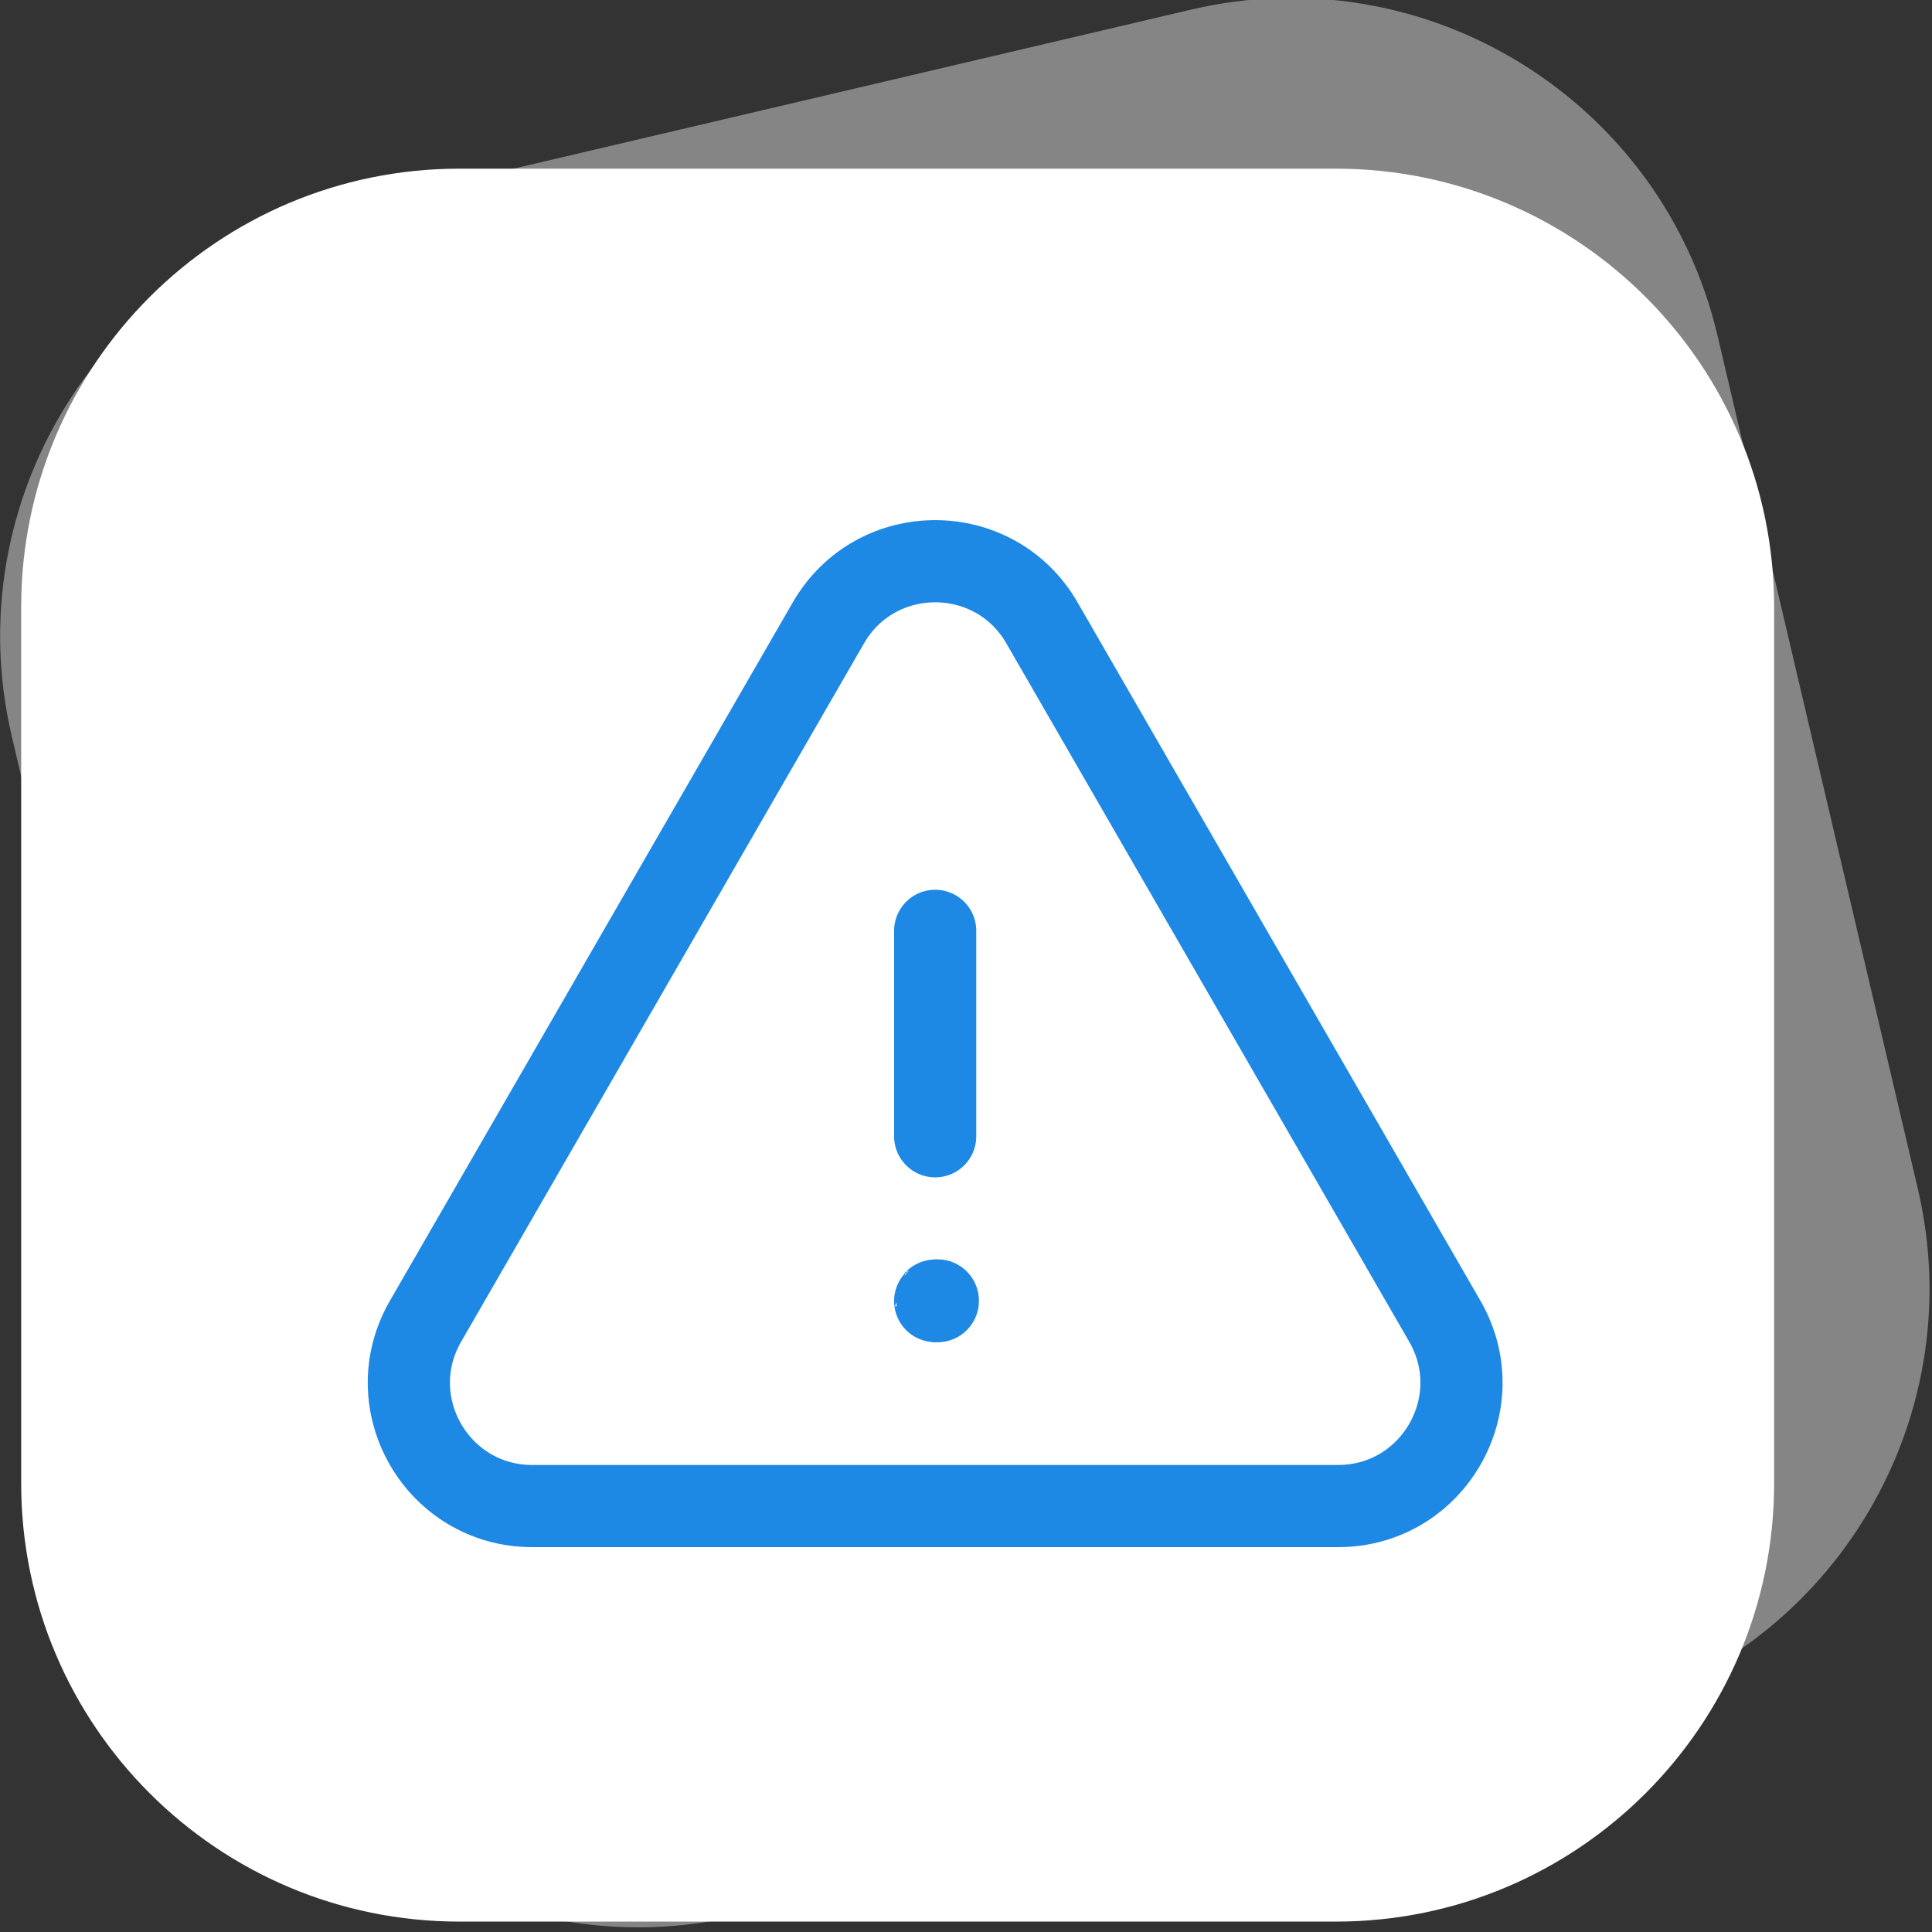
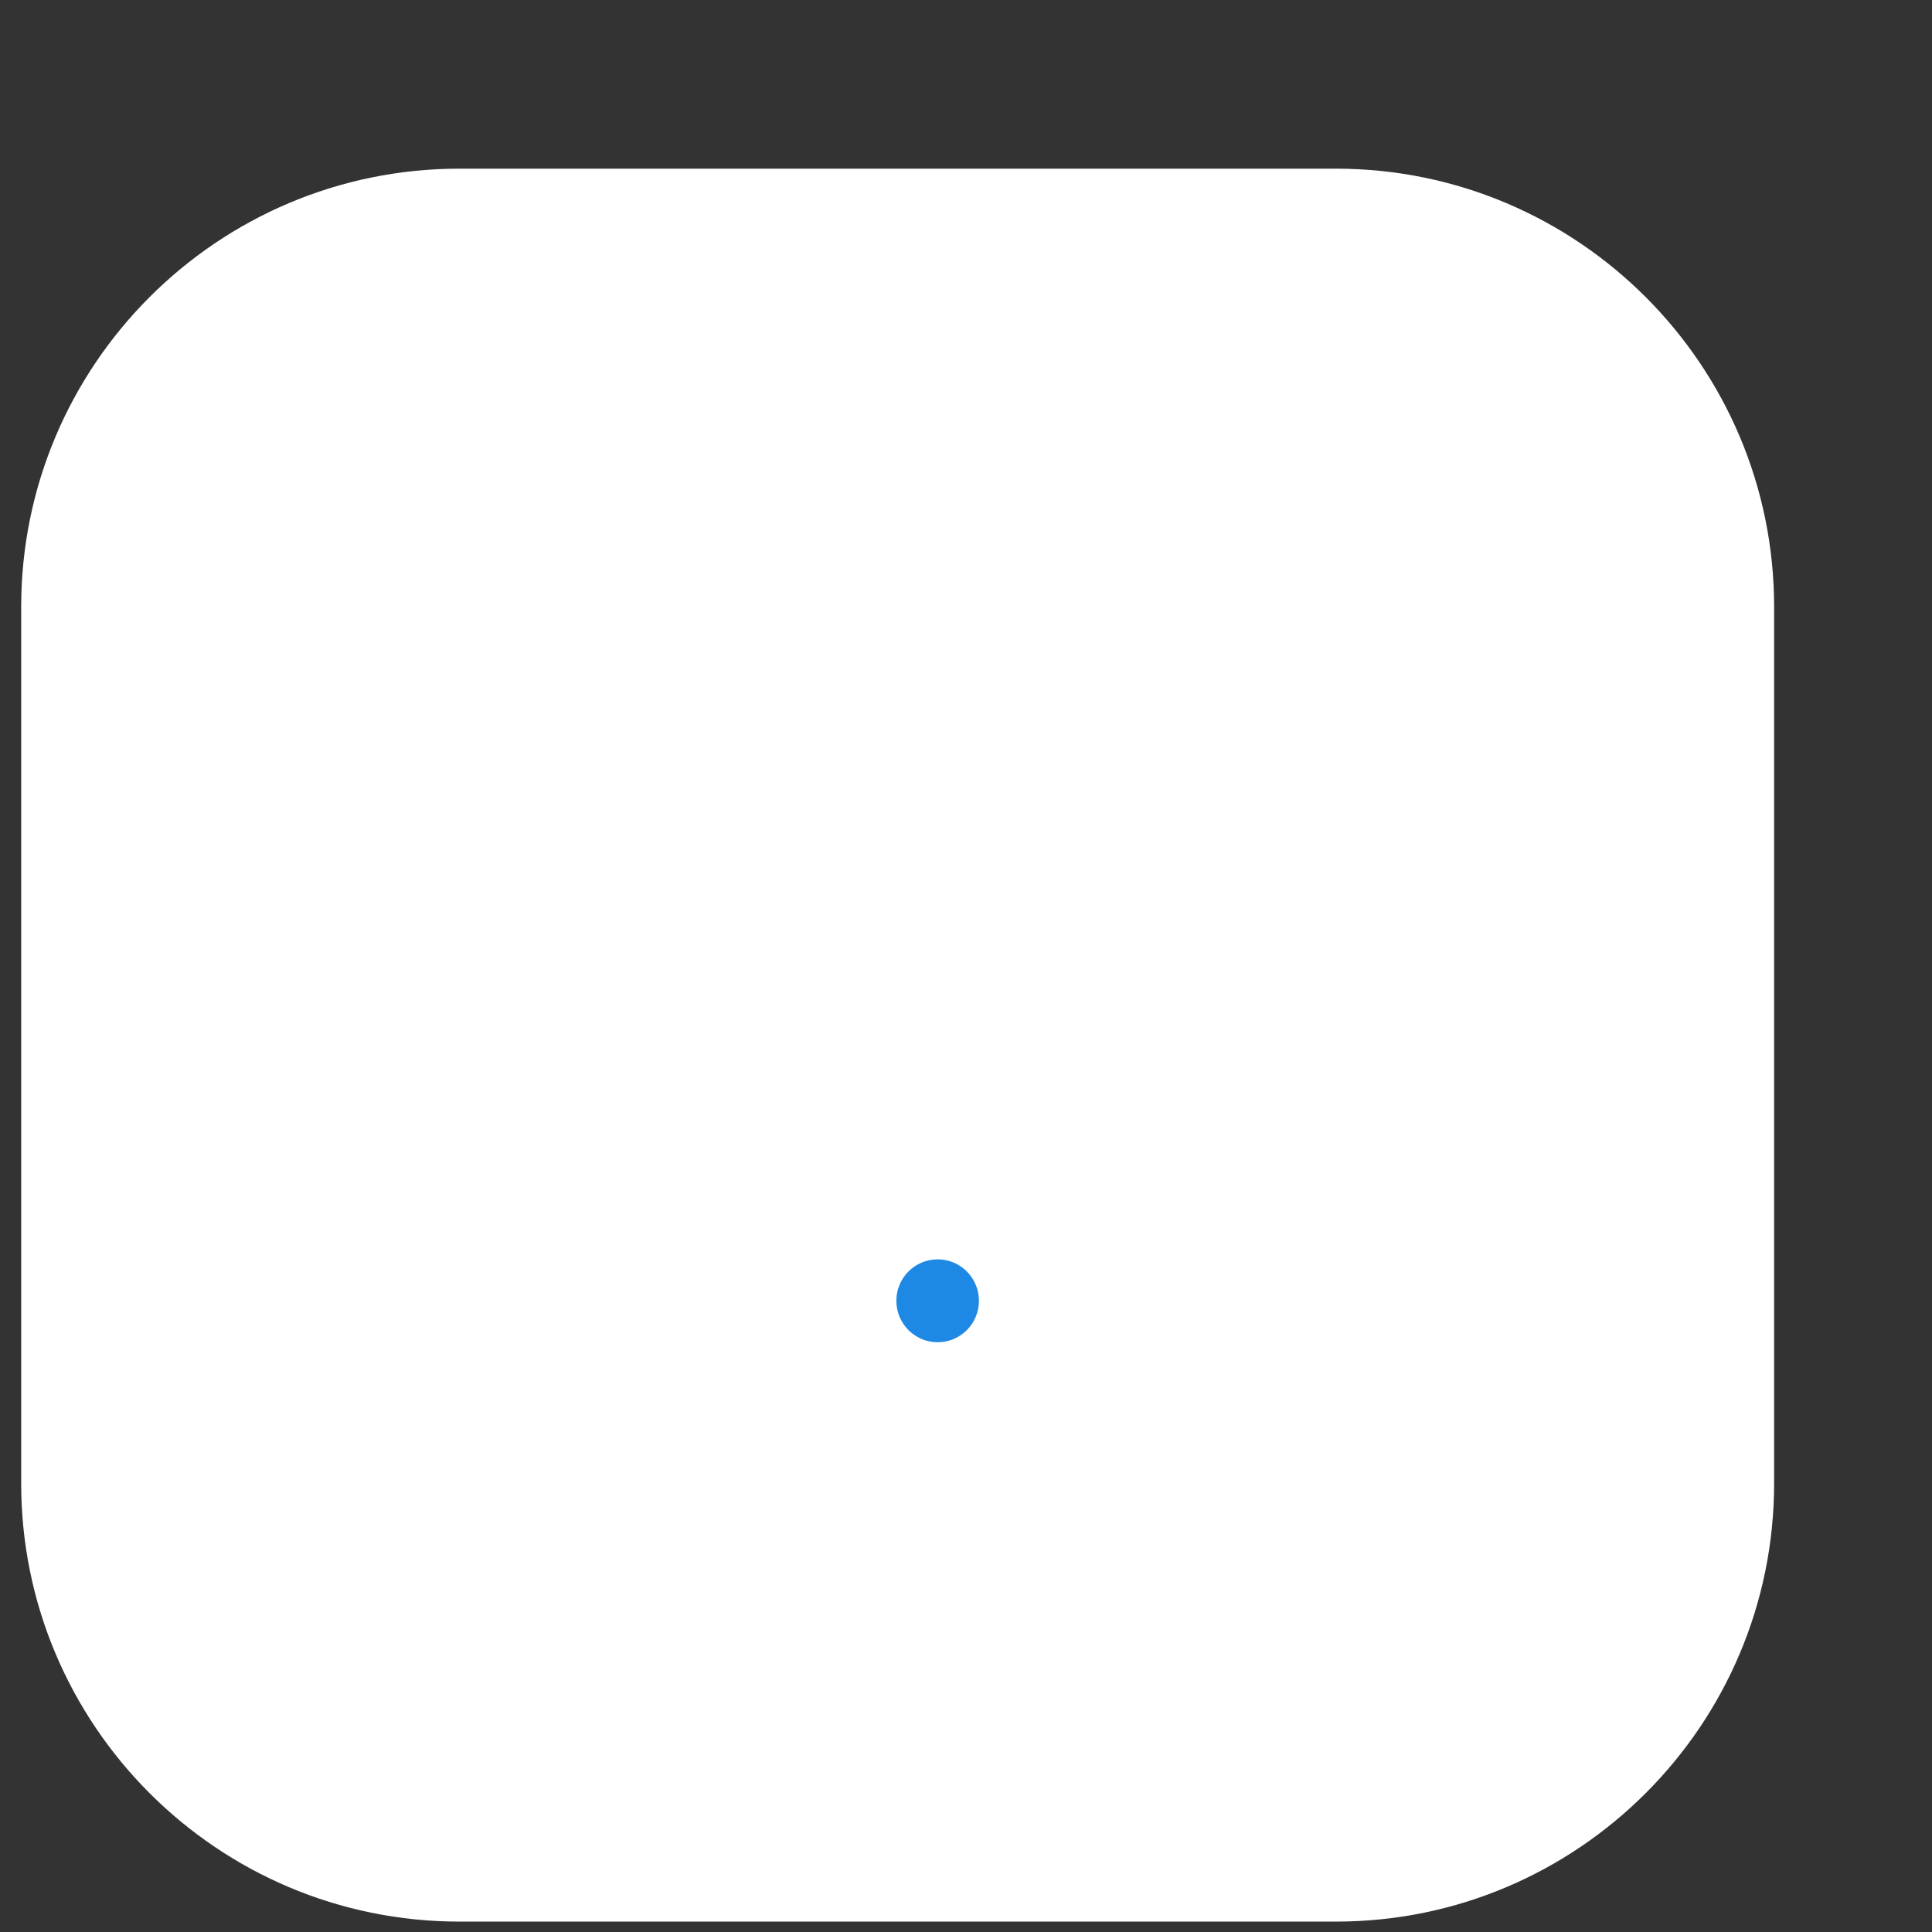
<svg xmlns="http://www.w3.org/2000/svg" width="100%" height="100%" viewBox="0 0 228 228" version="1.1" xml:space="preserve" style="fill-rule:evenodd;clip-rule:evenodd;stroke-linecap:round;stroke-linejoin:round;">
  <rect x="0" y="0" width="228" height="228" fill="#333333" stroke="none" />
  <g transform="matrix(1,0,0,1,-473.509,-260.786)">
    <g transform="matrix(1.265,0,0,1.265,190.077,40.569)">
      <g>
        <path d="M389.565,230.702L389.565,312.468C389.565,335.032 371.246,353.351 348.682,353.351L266.916,353.351C244.352,353.351 226.033,335.032 226.033,312.468L226.033,230.702C226.033,208.138 244.352,189.819 266.916,189.819L348.682,189.819C371.246,189.819 389.565,208.138 389.565,230.702Z" style="fill:white;" />
      </g>
    </g>
    <g transform="matrix(1.231,-0.289,0.289,1.231,129.982,129.023)">
      <g>
-         <path d="M389.565,230.702L389.565,312.468C389.565,335.032 371.246,353.351 348.682,353.351L266.916,353.351C244.352,353.351 226.033,335.032 226.033,312.468L226.033,230.702C226.033,208.138 244.352,189.819 266.916,189.819L348.682,189.819C371.246,189.819 389.565,208.138 389.565,230.702Z" style="fill:white;fill-opacity:0.4;" />
-       </g>
+         </g>
    </g>
    <g transform="matrix(1.083,0,0,1.087,-42.352,-33.005)">
      <circle cx="578.5" cy="411.5" r="4.5" style="fill:rgb(30,136,229);" />
    </g>
    <g transform="matrix(6.465,0,0,6.465,506.292,312.452)">
-       <path d="M12,9L12,12.75M2.697,16.126C1.831,17.626 2.914,19.5 4.645,19.5L19.355,19.5C21.085,19.5 22.168,17.626 21.303,16.126L13.949,3.378C13.083,1.878 10.917,1.878 10.051,3.378L2.697,16.126ZM12,15.75C12.001,15.749 12.007,15.75 12.007,15.75C12.007,15.75 12.008,15.757 12.007,15.758C12.006,15.759 12,15.758 12,15.758C12,15.758 11.999,15.751 12,15.75Z" style="fill:none;fill-rule:nonzero;stroke:rgb(30,136,229);stroke-width:1.5px;" />
-     </g>
+       </g>
  </g>
</svg>